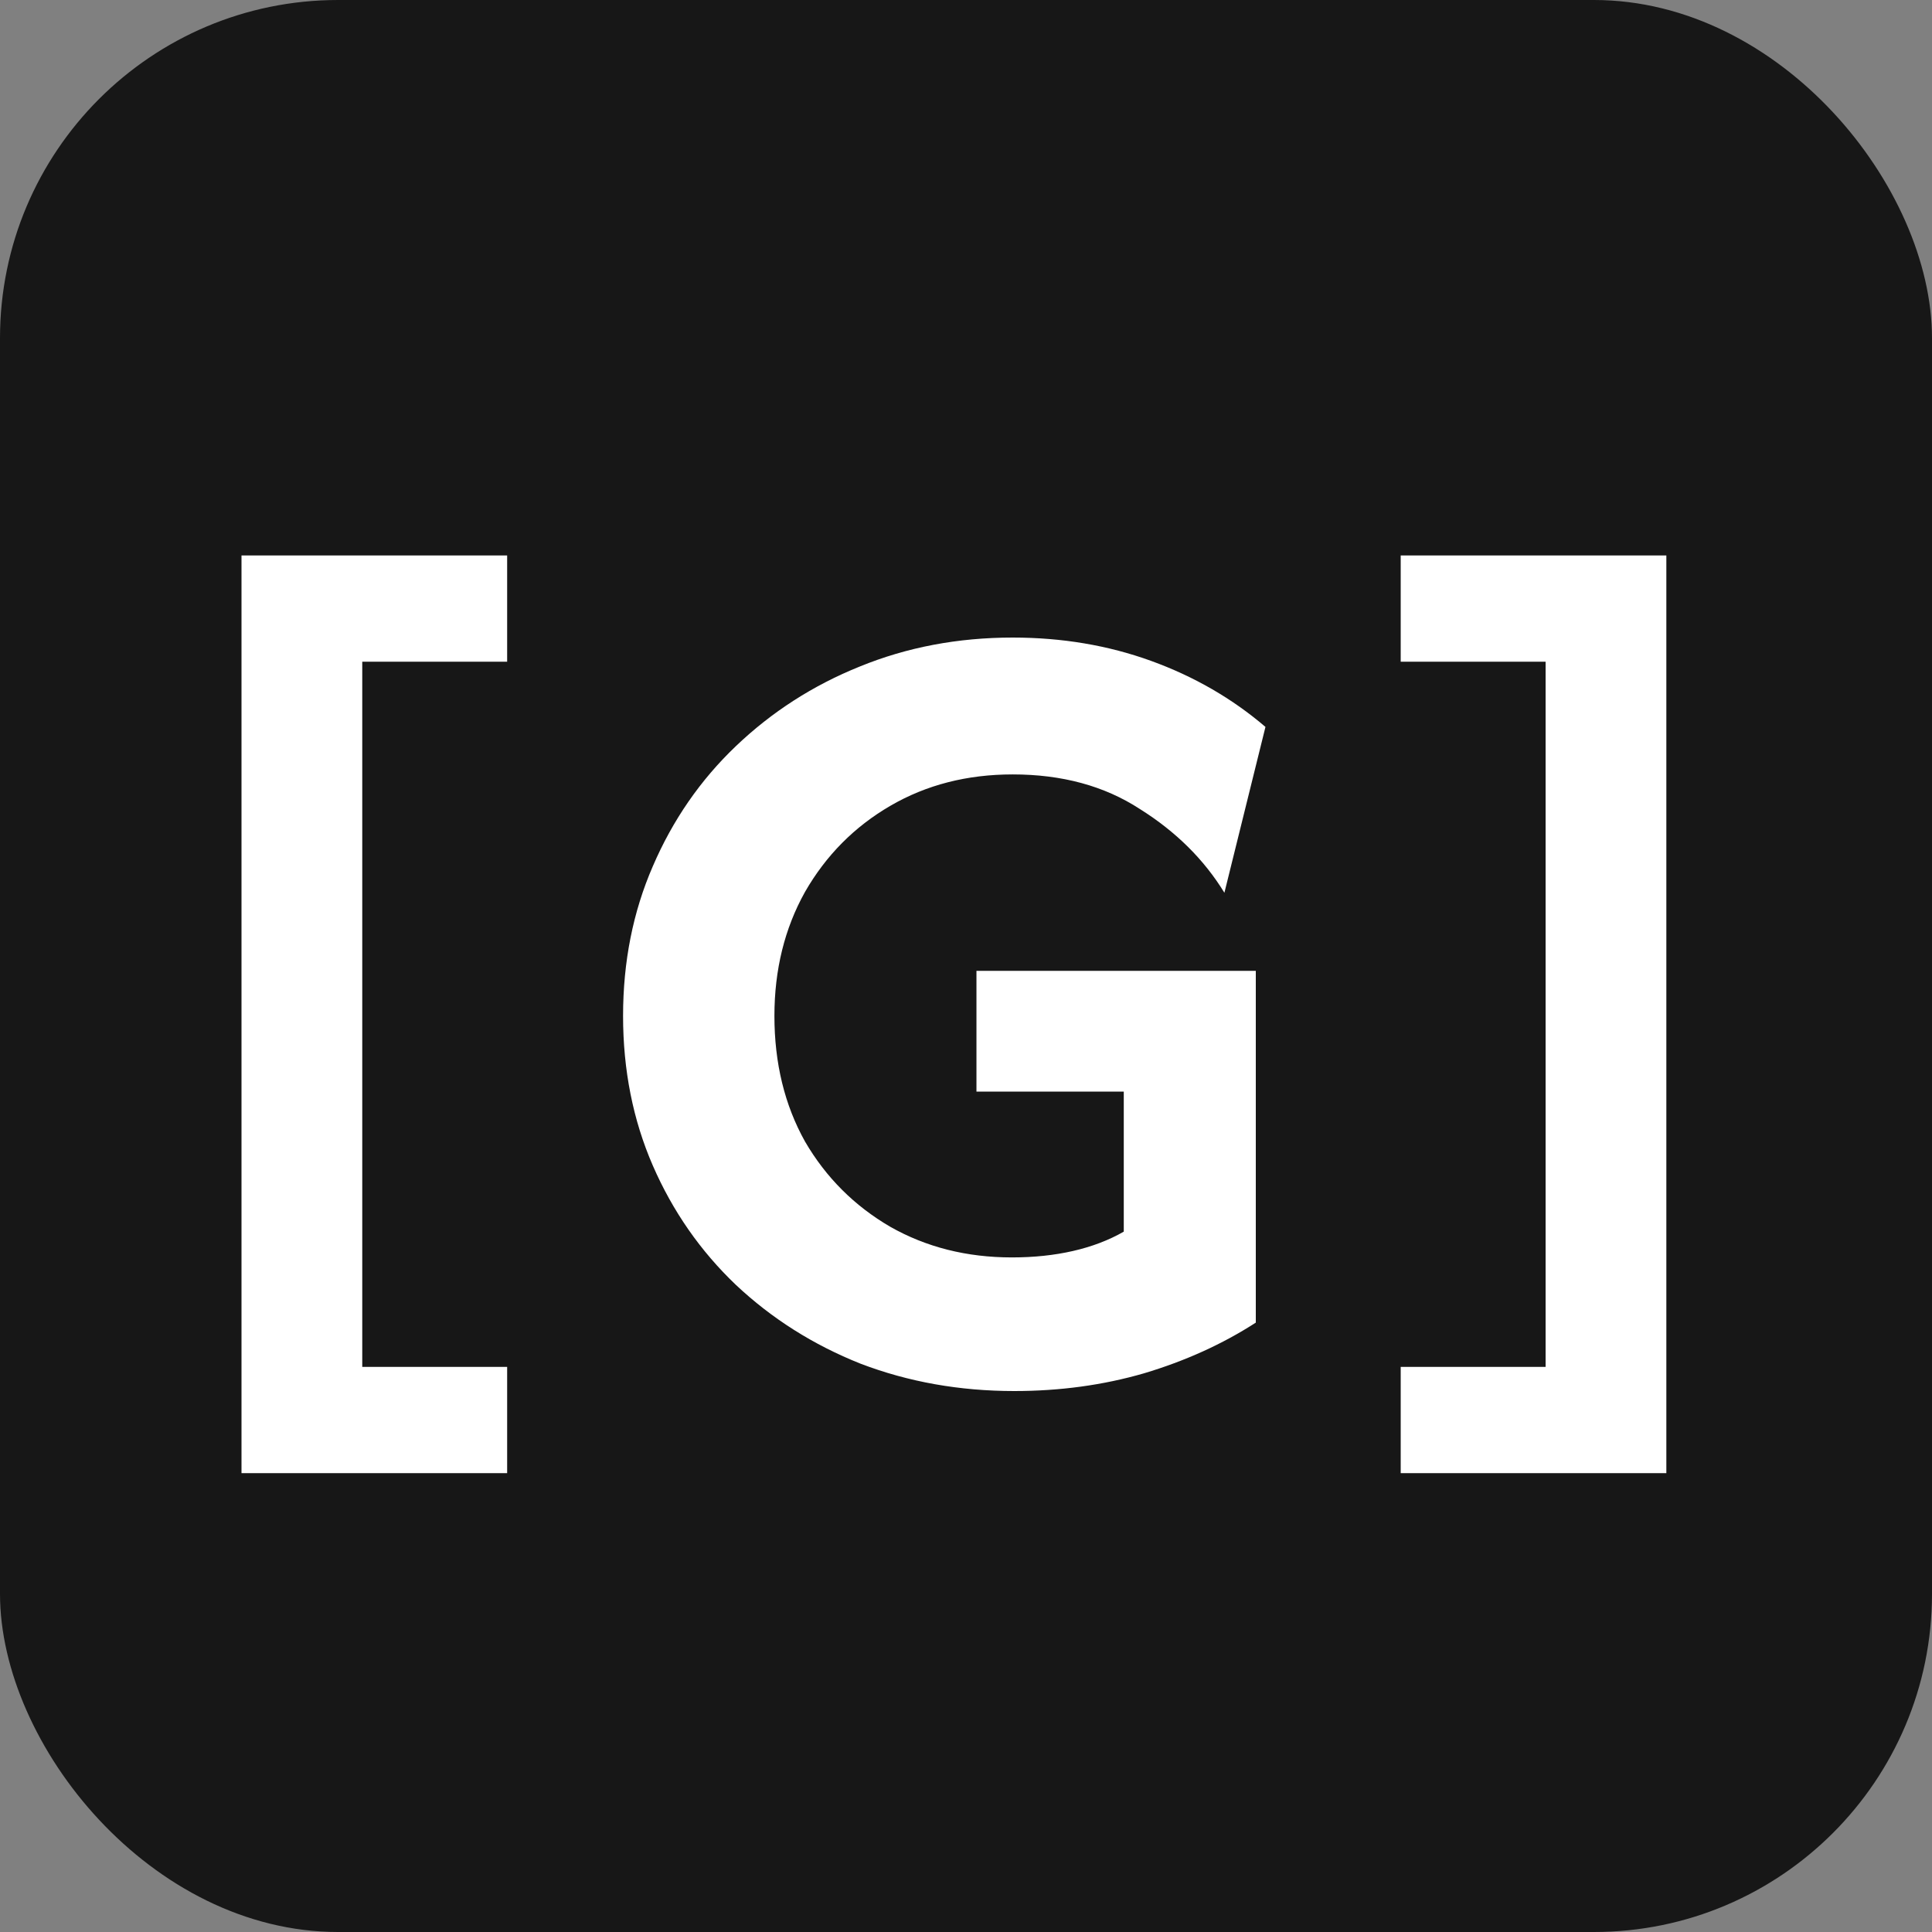
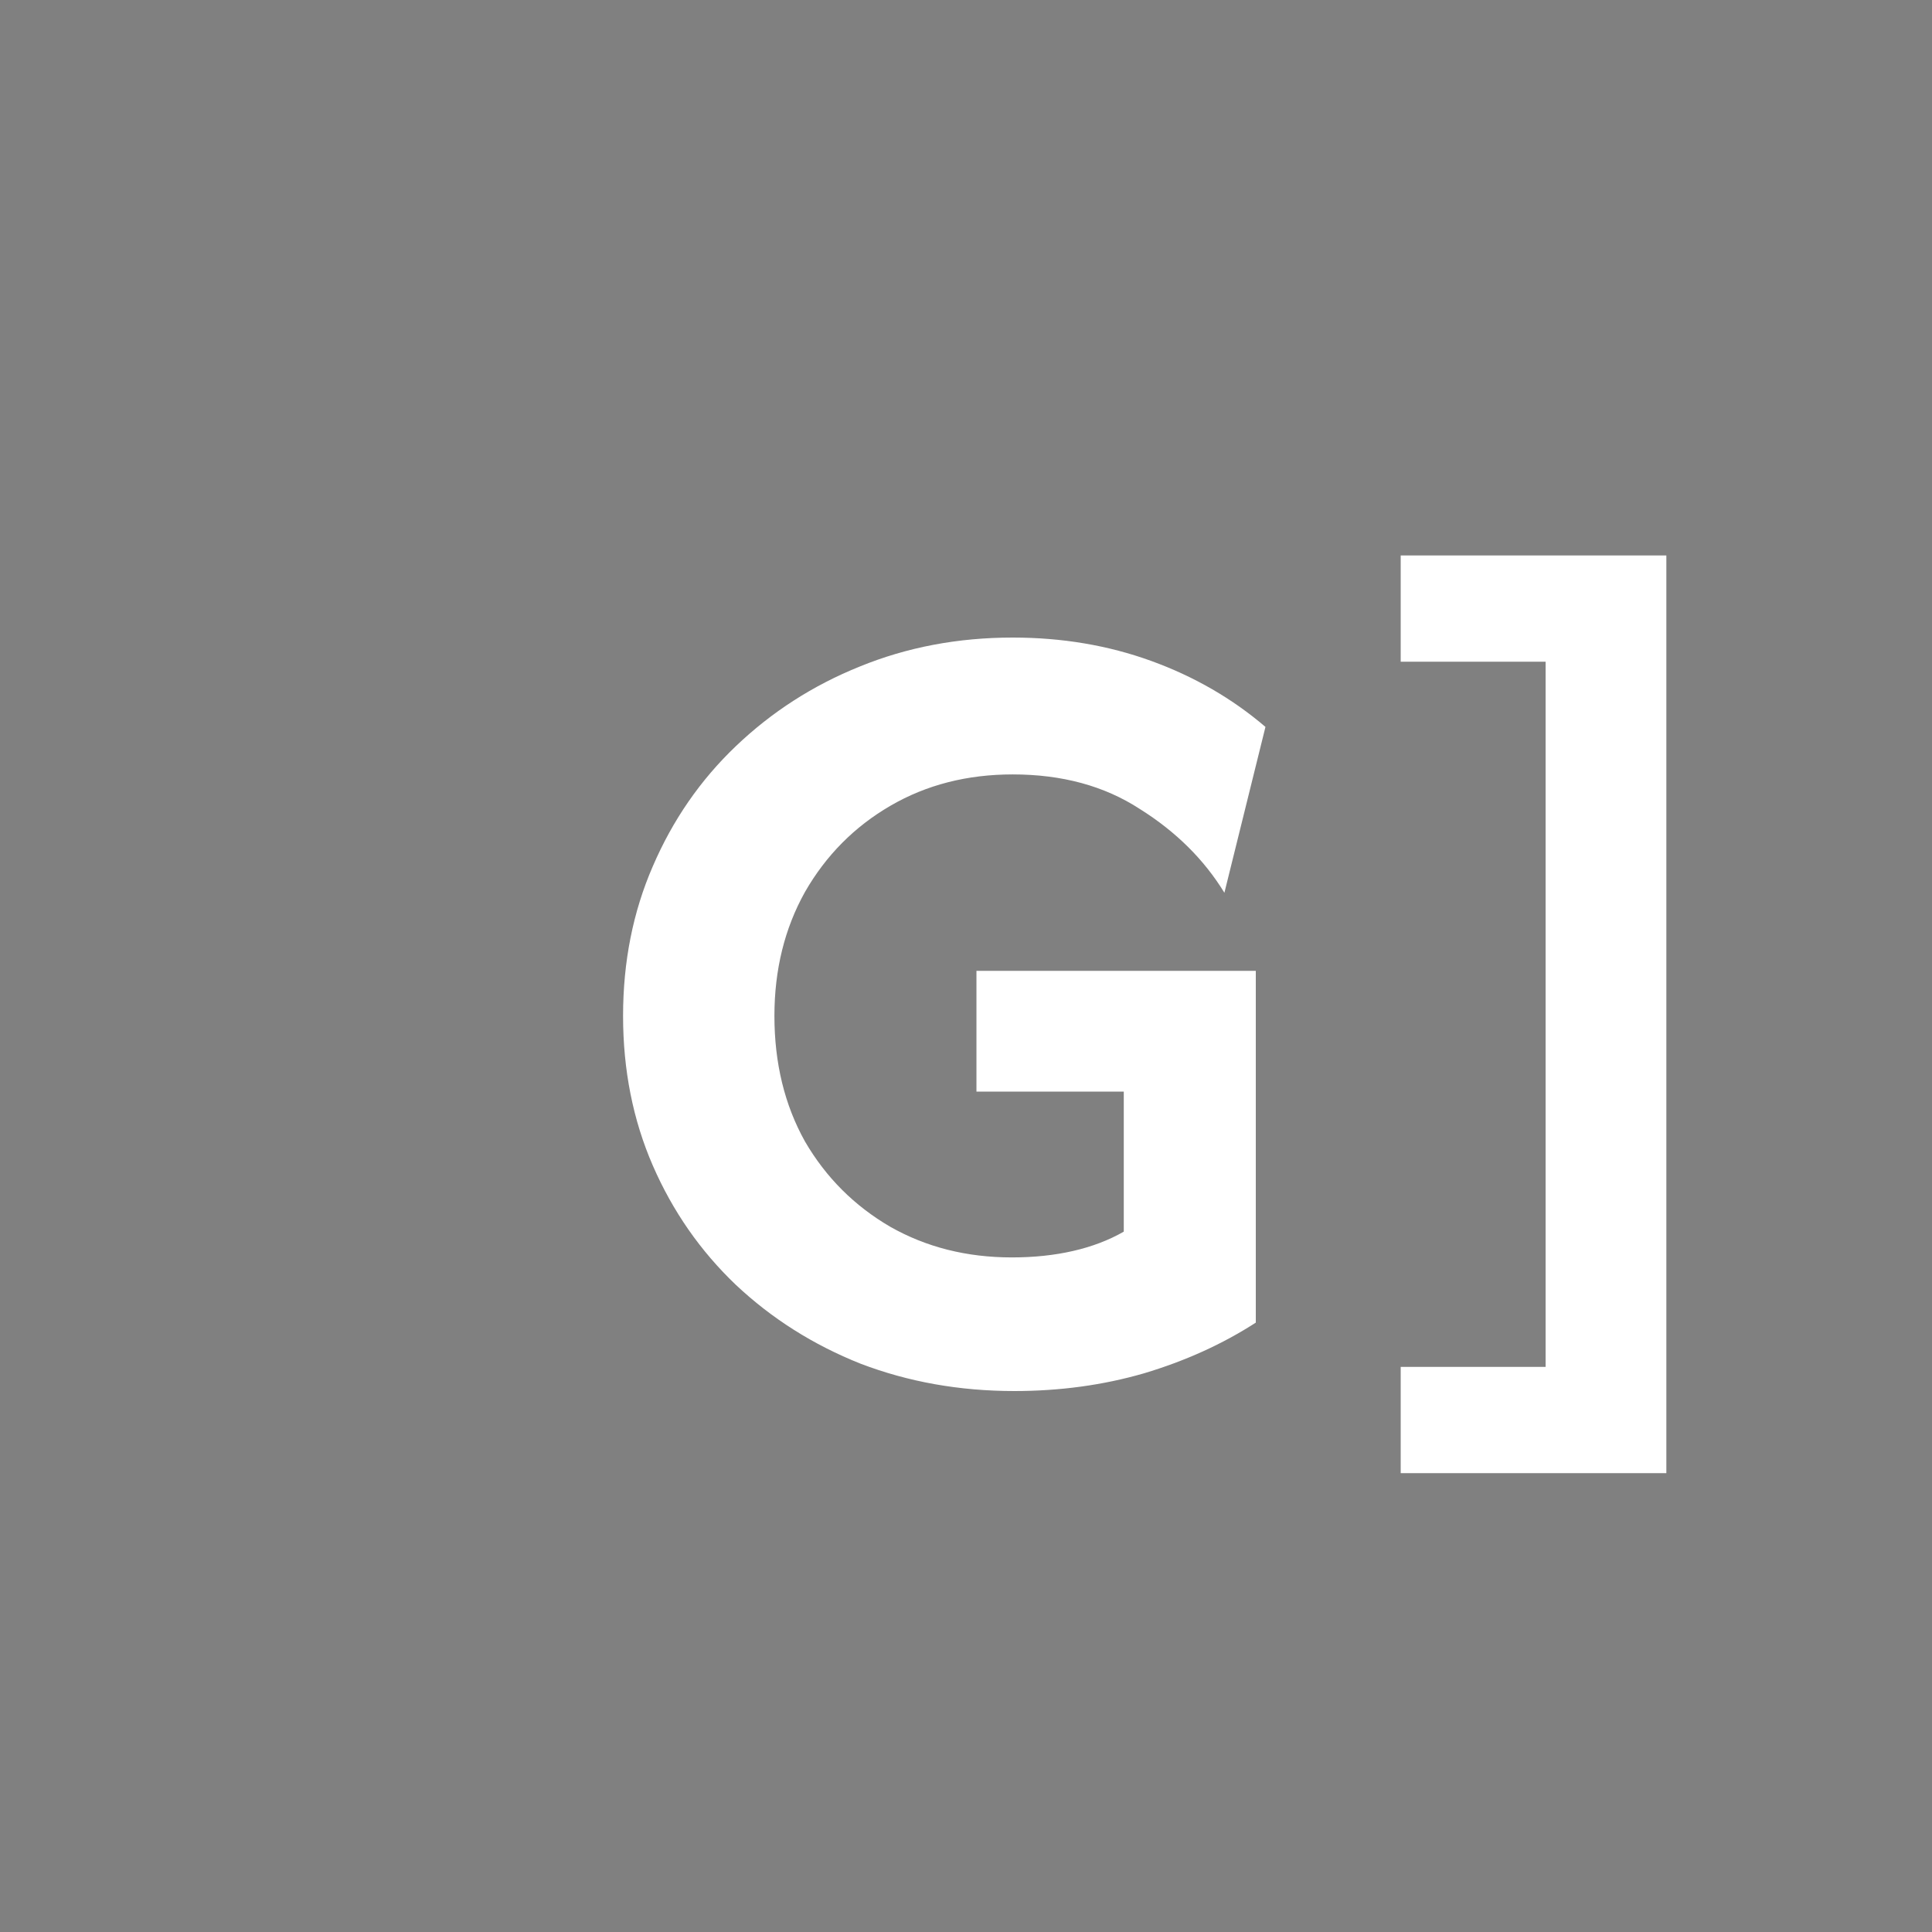
<svg xmlns="http://www.w3.org/2000/svg" width="80" height="80" viewBox="0 0 80 80" fill="none">
  <rect x="0" y="0" width="80" height="80" fill="#808080" stroke="none" />
-   <rect width="80" height="80" rx="14" fill="#171717" />
-   <path d="M10 61V23H21V27.4H15V56.6H21V61H10Z" fill="white" />
  <path d="M42 57.6C39.733 57.6 37.611 57.222 35.633 56.467C33.678 55.689 31.956 54.6 30.467 53.2C29 51.8 27.856 50.156 27.033 48.267C26.211 46.378 25.8 44.311 25.8 42.067C25.8 39.822 26.211 37.756 27.033 35.867C27.856 33.956 29 32.3 30.467 30.9C31.956 29.478 33.667 28.378 35.6 27.6C37.556 26.8 39.667 26.4 41.933 26.4C43.978 26.4 45.889 26.722 47.667 27.367C49.444 28.011 51.022 28.922 52.4 30.1L50.7 36.967C49.856 35.589 48.689 34.433 47.2 33.5C45.733 32.544 43.978 32.067 41.933 32.067C40.044 32.067 38.356 32.5 36.867 33.367C35.378 34.233 34.2 35.422 33.333 36.933C32.489 38.444 32.067 40.156 32.067 42.067C32.067 44.022 32.489 45.756 33.333 47.267C34.2 48.756 35.378 49.933 36.867 50.8C38.356 51.644 40.033 52.067 41.9 52.067C42.811 52.067 43.656 51.978 44.433 51.8C45.211 51.622 45.911 51.356 46.533 51V45.2H40.433V40.2H52V54.767C50.622 55.656 49.078 56.356 47.367 56.867C45.678 57.356 43.889 57.6 42 57.6Z" fill="white" />
  <path d="M58 61V56.6H64V27.4H58V23H69V61H58Z" fill="white" />
</svg>